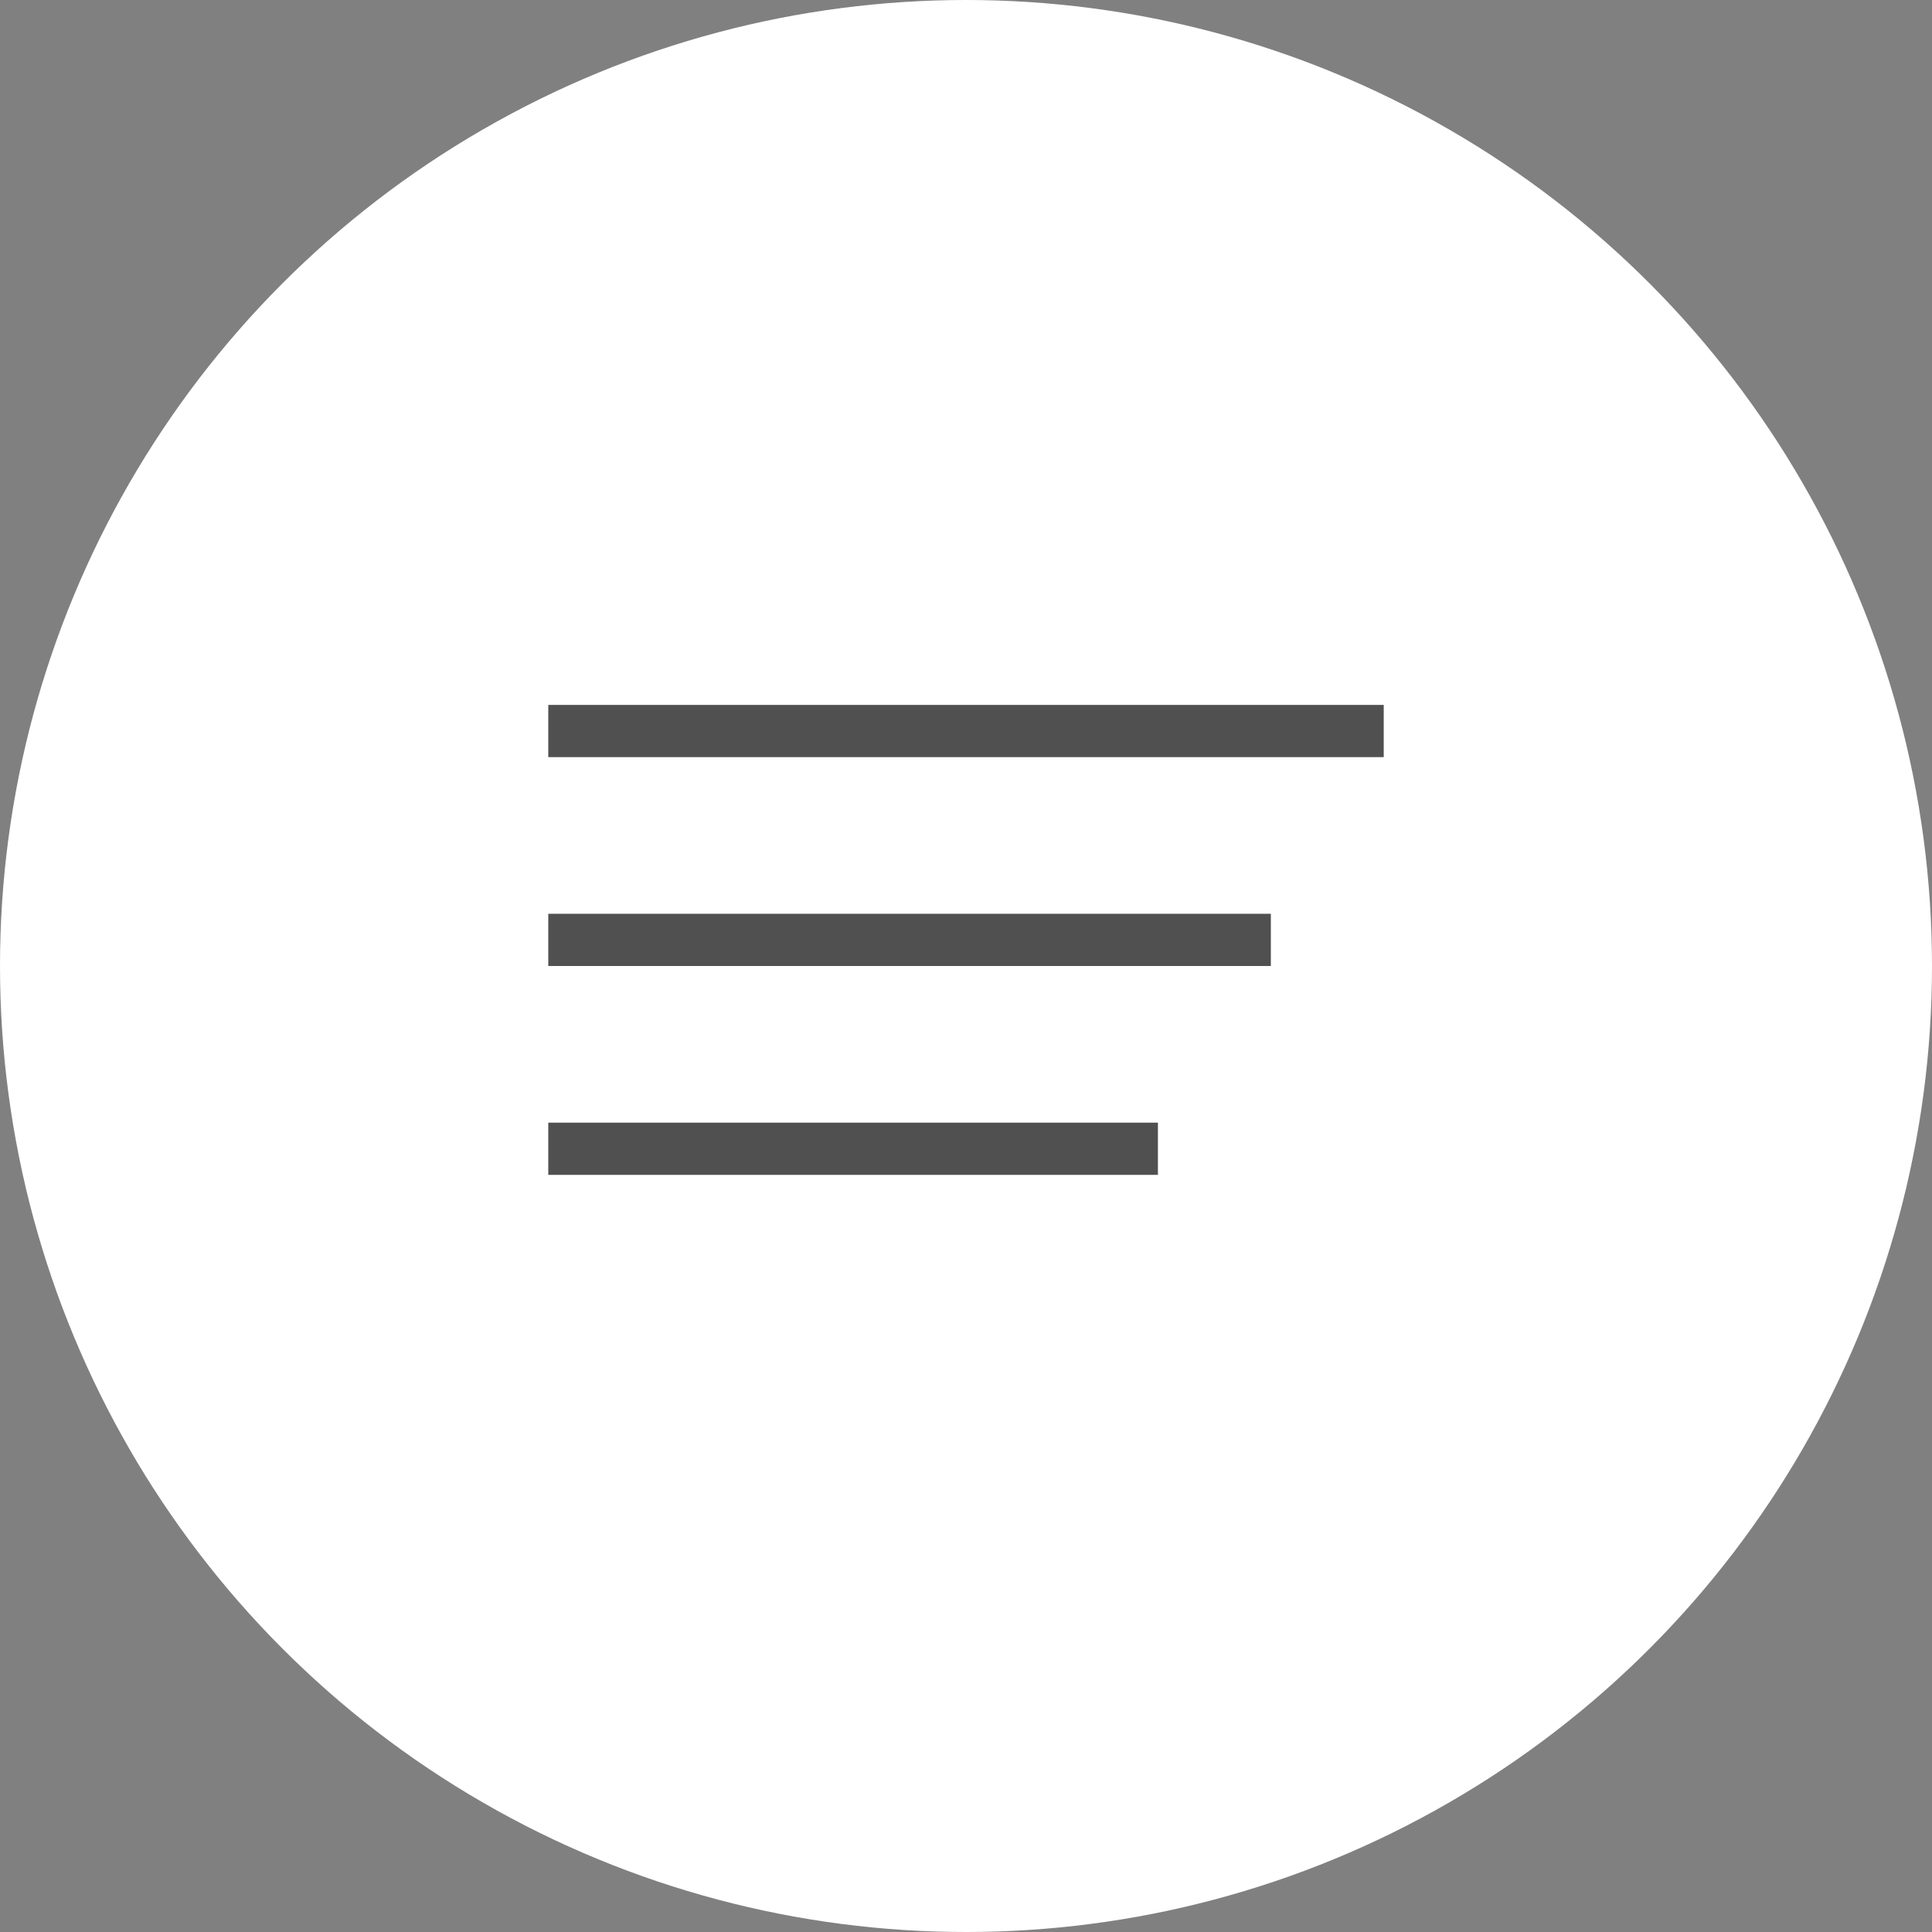
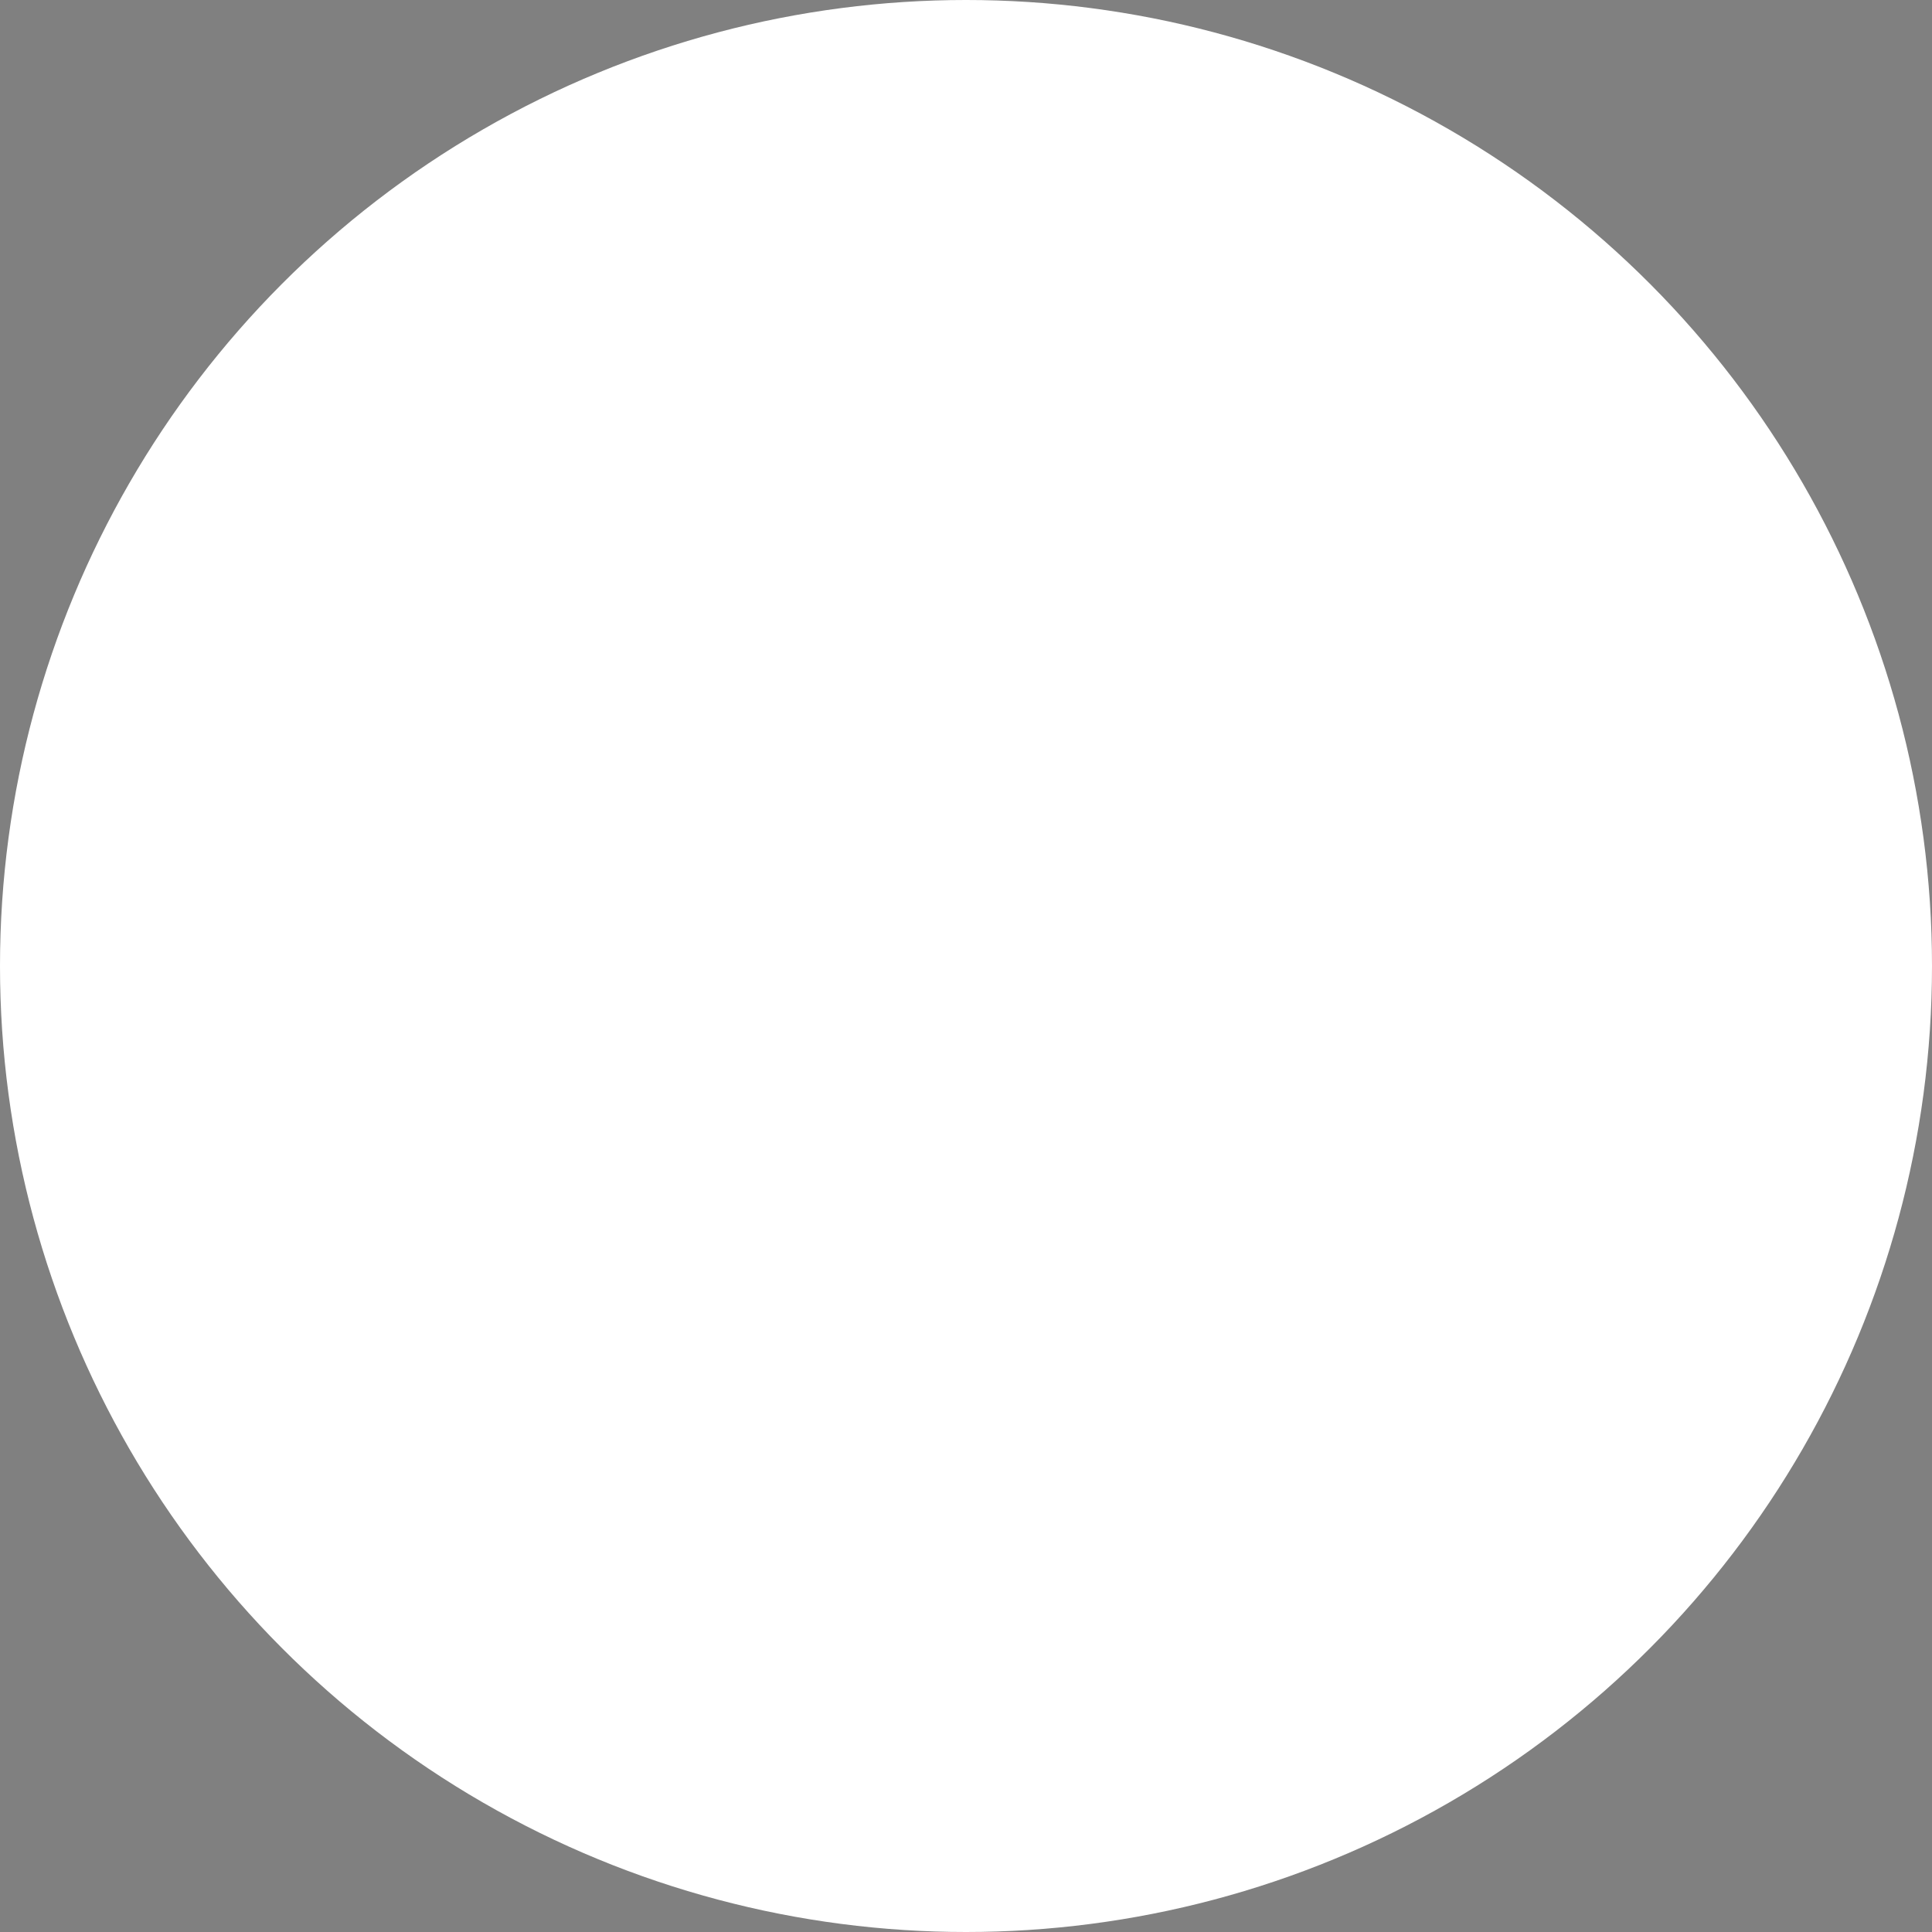
<svg xmlns="http://www.w3.org/2000/svg" width="74" height="74" viewBox="0 0 74 74" fill="none">
  <rect x="0" y="0" width="74" height="74" fill="#808080" stroke="none" />
  <circle cx="37" cy="37" r="37" fill="white" />
-   <line x1="21" y1="28" x2="53" y2="28" stroke="#505050" stroke-width="2" />
-   <line x1="21" y1="36" x2="48.676" y2="36" stroke="#505050" stroke-width="2" />
-   <line x1="21" y1="44" x2="44.351" y2="44" stroke="#505050" stroke-width="2" />
</svg>